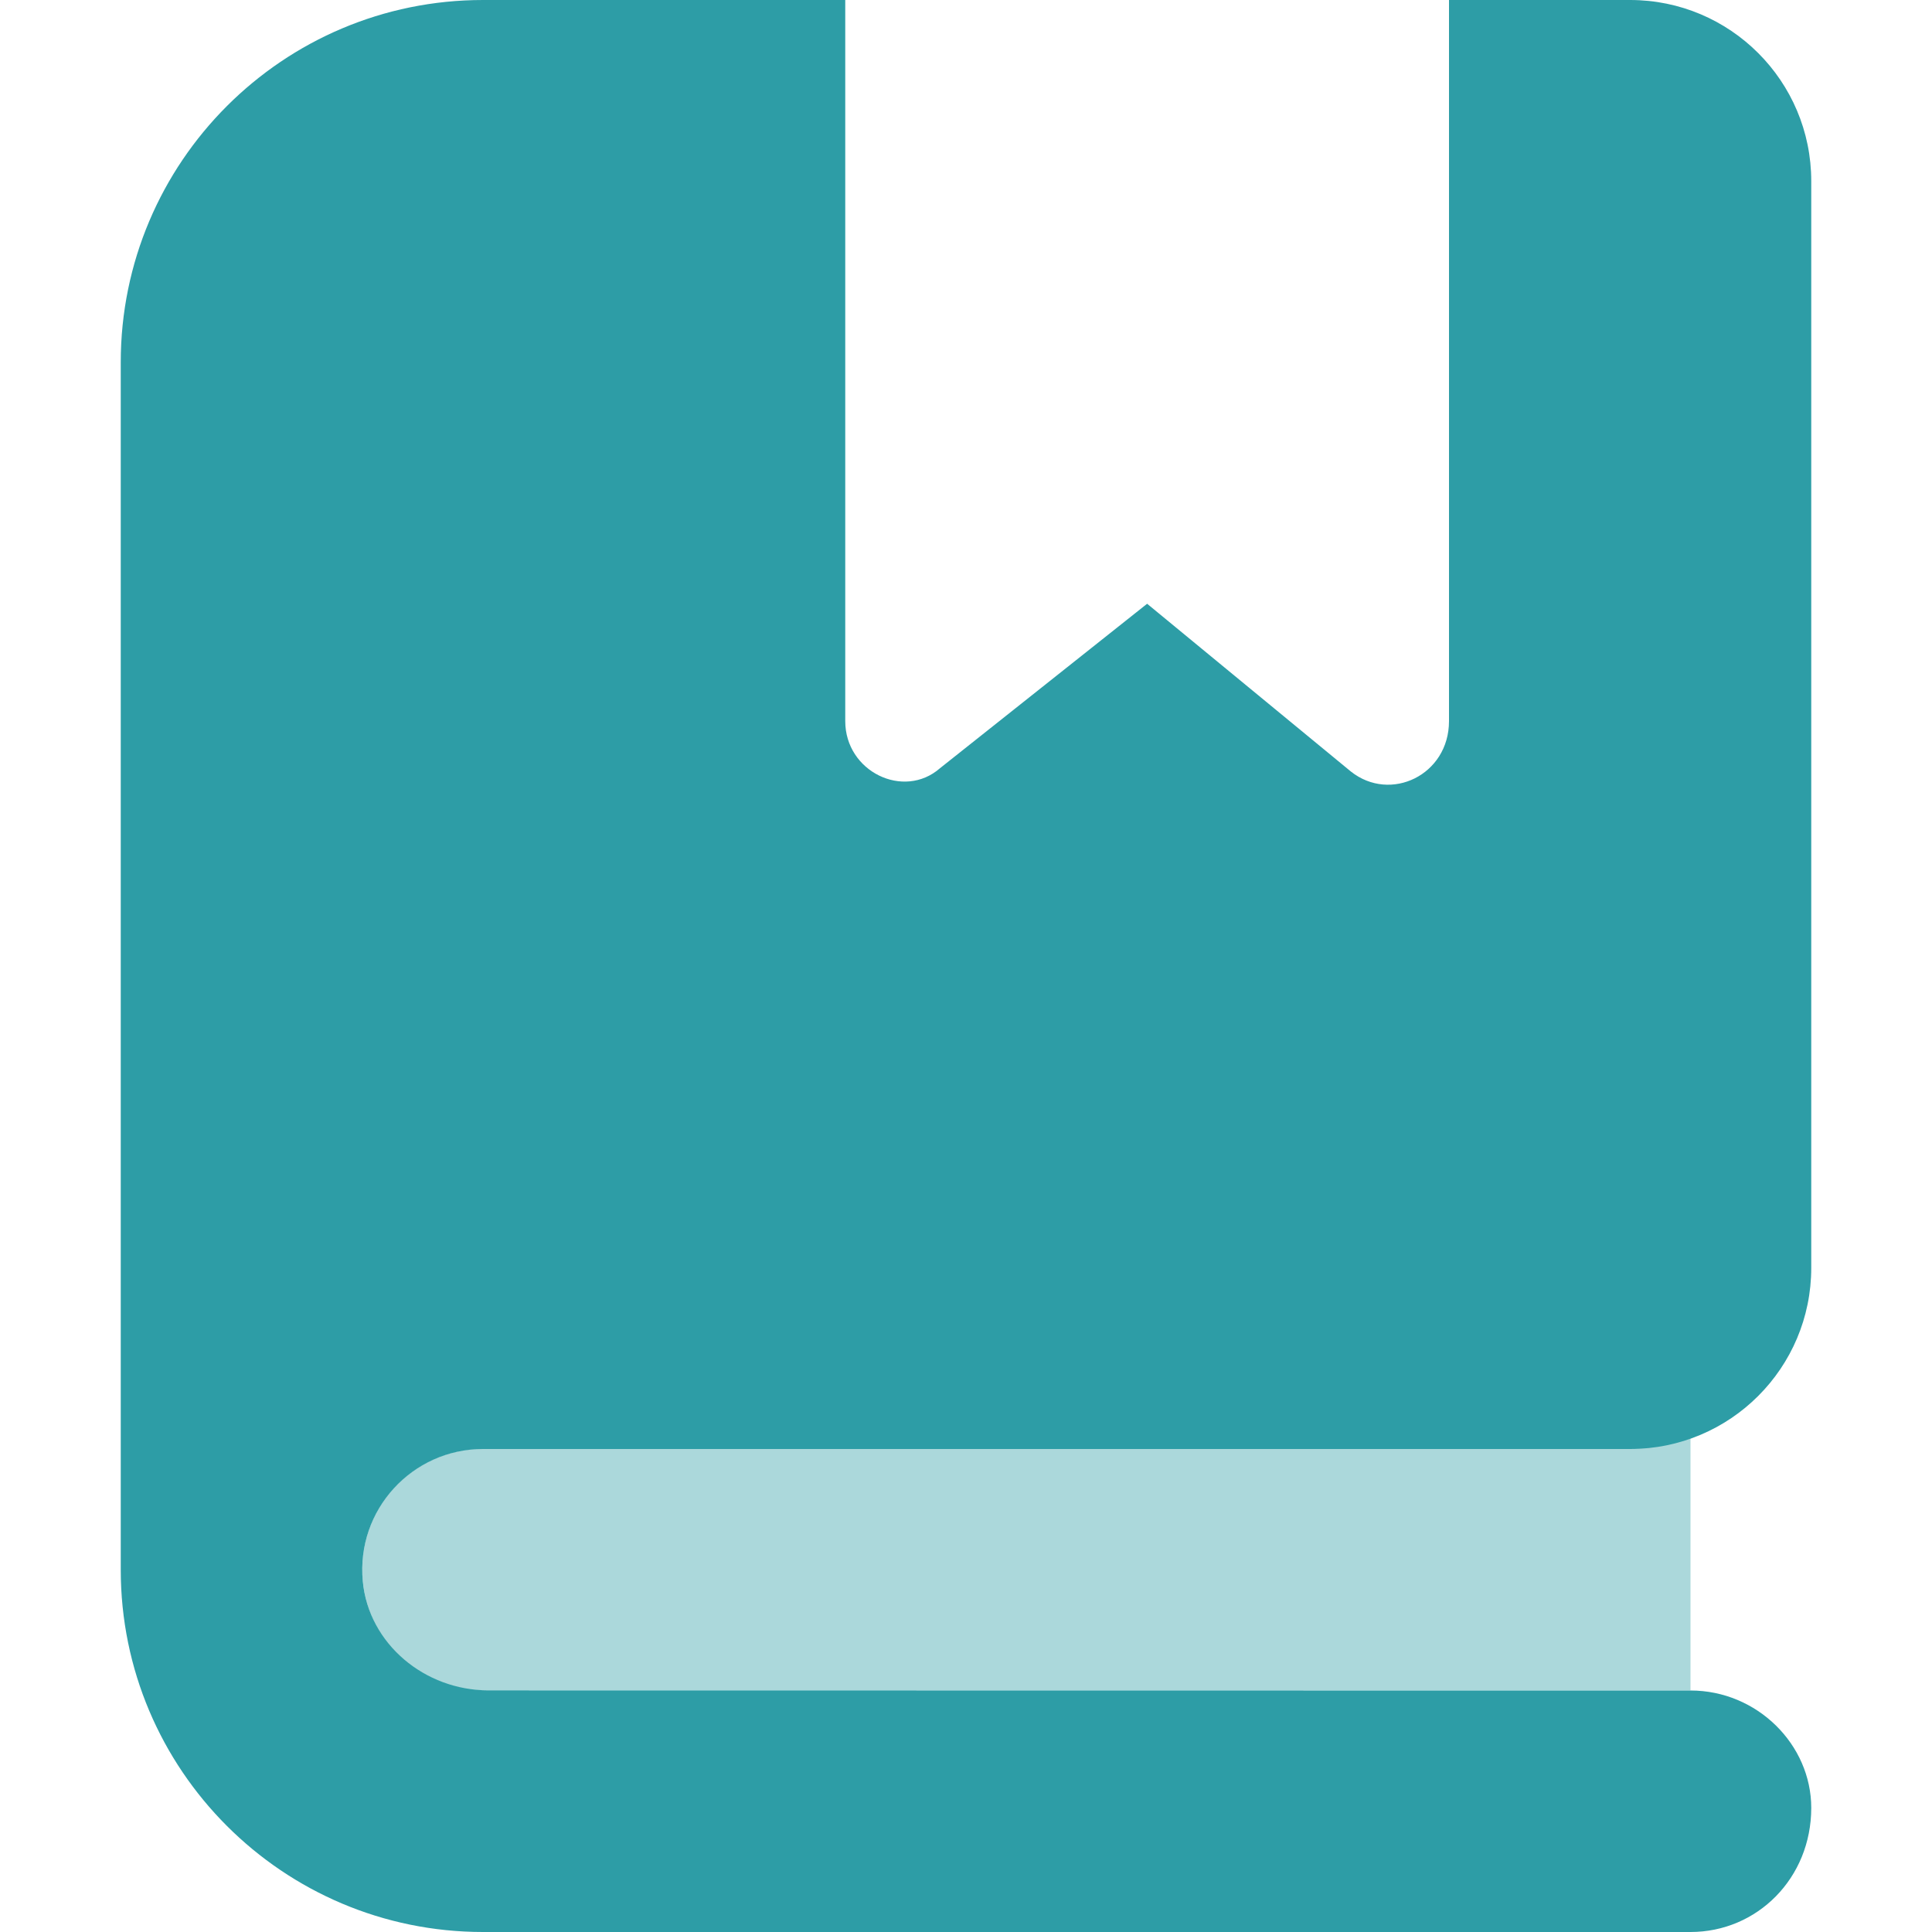
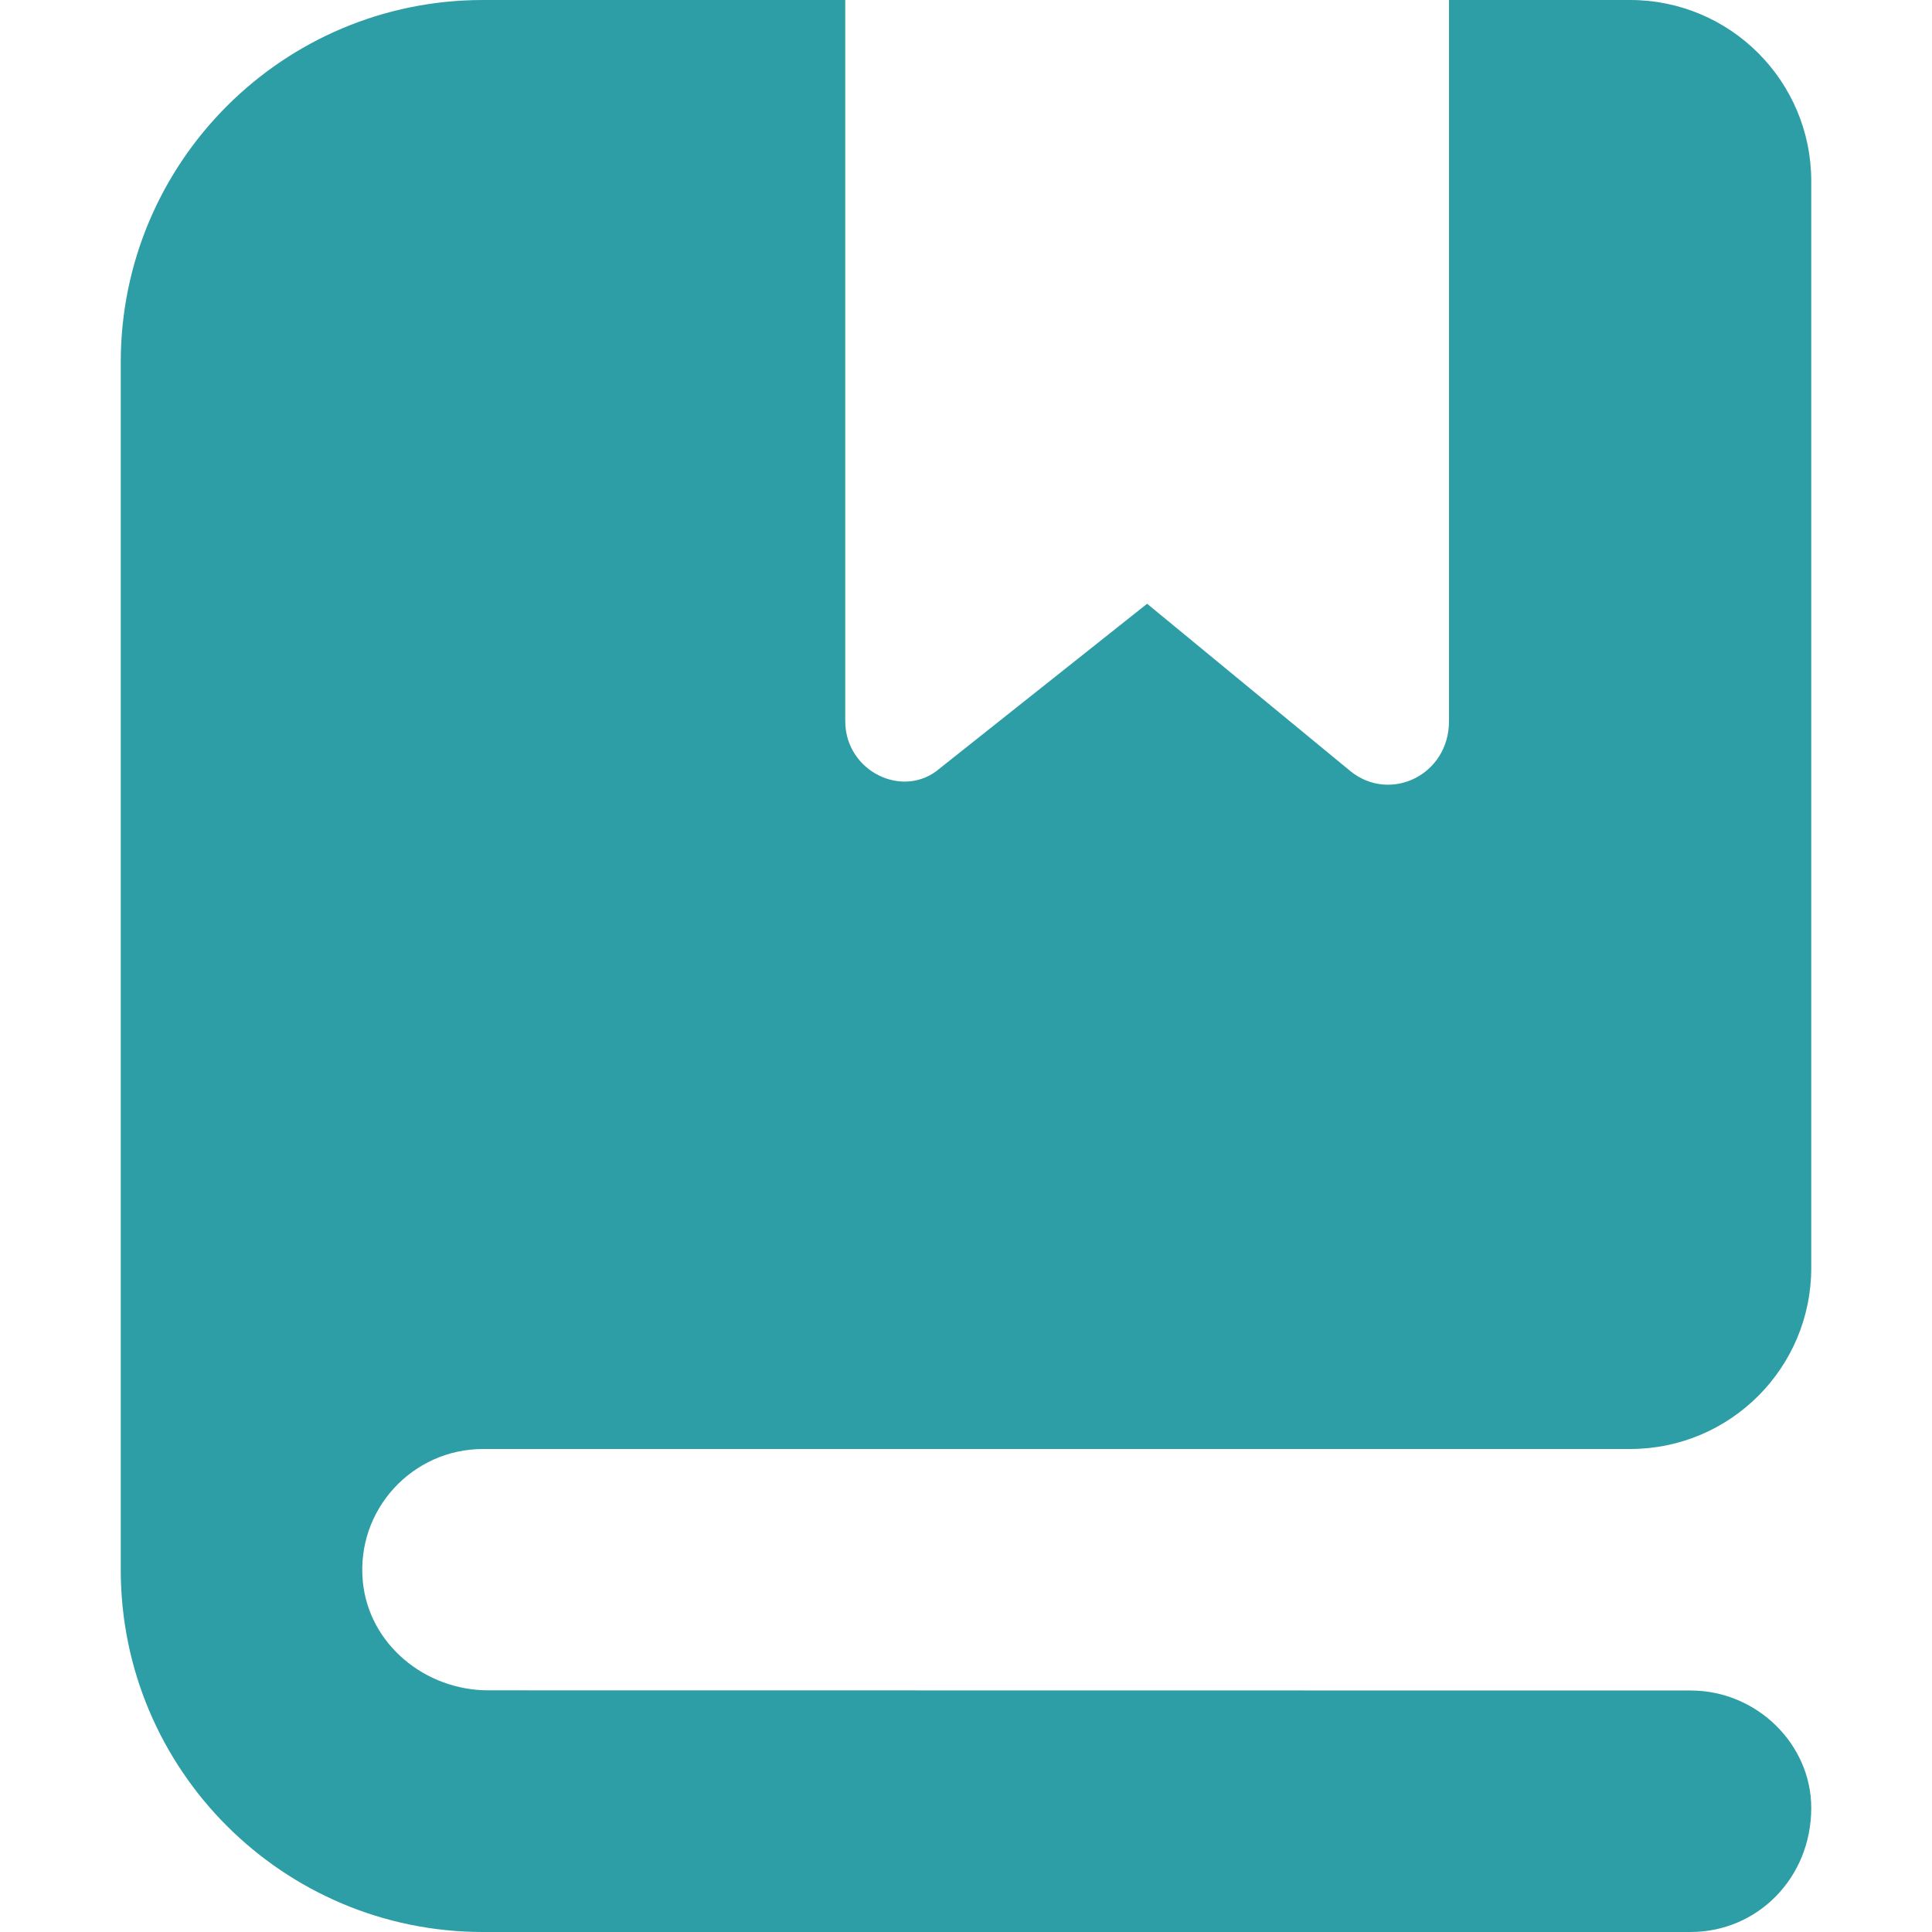
<svg xmlns="http://www.w3.org/2000/svg" width="24" height="24" viewBox="0 0 24 24" fill="none">
  <path d="M4.507 19.645C4.581 20.425 5.281 20.998 6.065 20.998L21 21C21.828 21 22.5 21.672 22.5 22.458C22.5 23.33 21.83 24 21 24H6C3.515 24 1.5 21.985 1.5 19.5V4.5C1.5 2.015 3.515 0 6 0H10.5V8.958C10.5 9.586 11.227 9.937 11.677 9.543L14.25 7.5L16.781 9.584C17.273 9.975 18 9.628 18 8.958V0H20.25C21.492 0 22.5 1.007 22.5 2.25V15.75C22.5 16.993 21.493 18 20.25 18H6C5.123 18 4.422 18.755 4.507 19.645Z" fill="#2D9DA6" />
-   <path opacity="0.4" d="M20.25 17.997H6C5.172 17.997 4.5 18.669 4.5 19.497C4.5 20.326 5.172 20.997 6 20.997H21V17.859C20.723 17.941 20.512 17.997 20.25 17.997Z" fill="#2D9DA6" />
</svg>